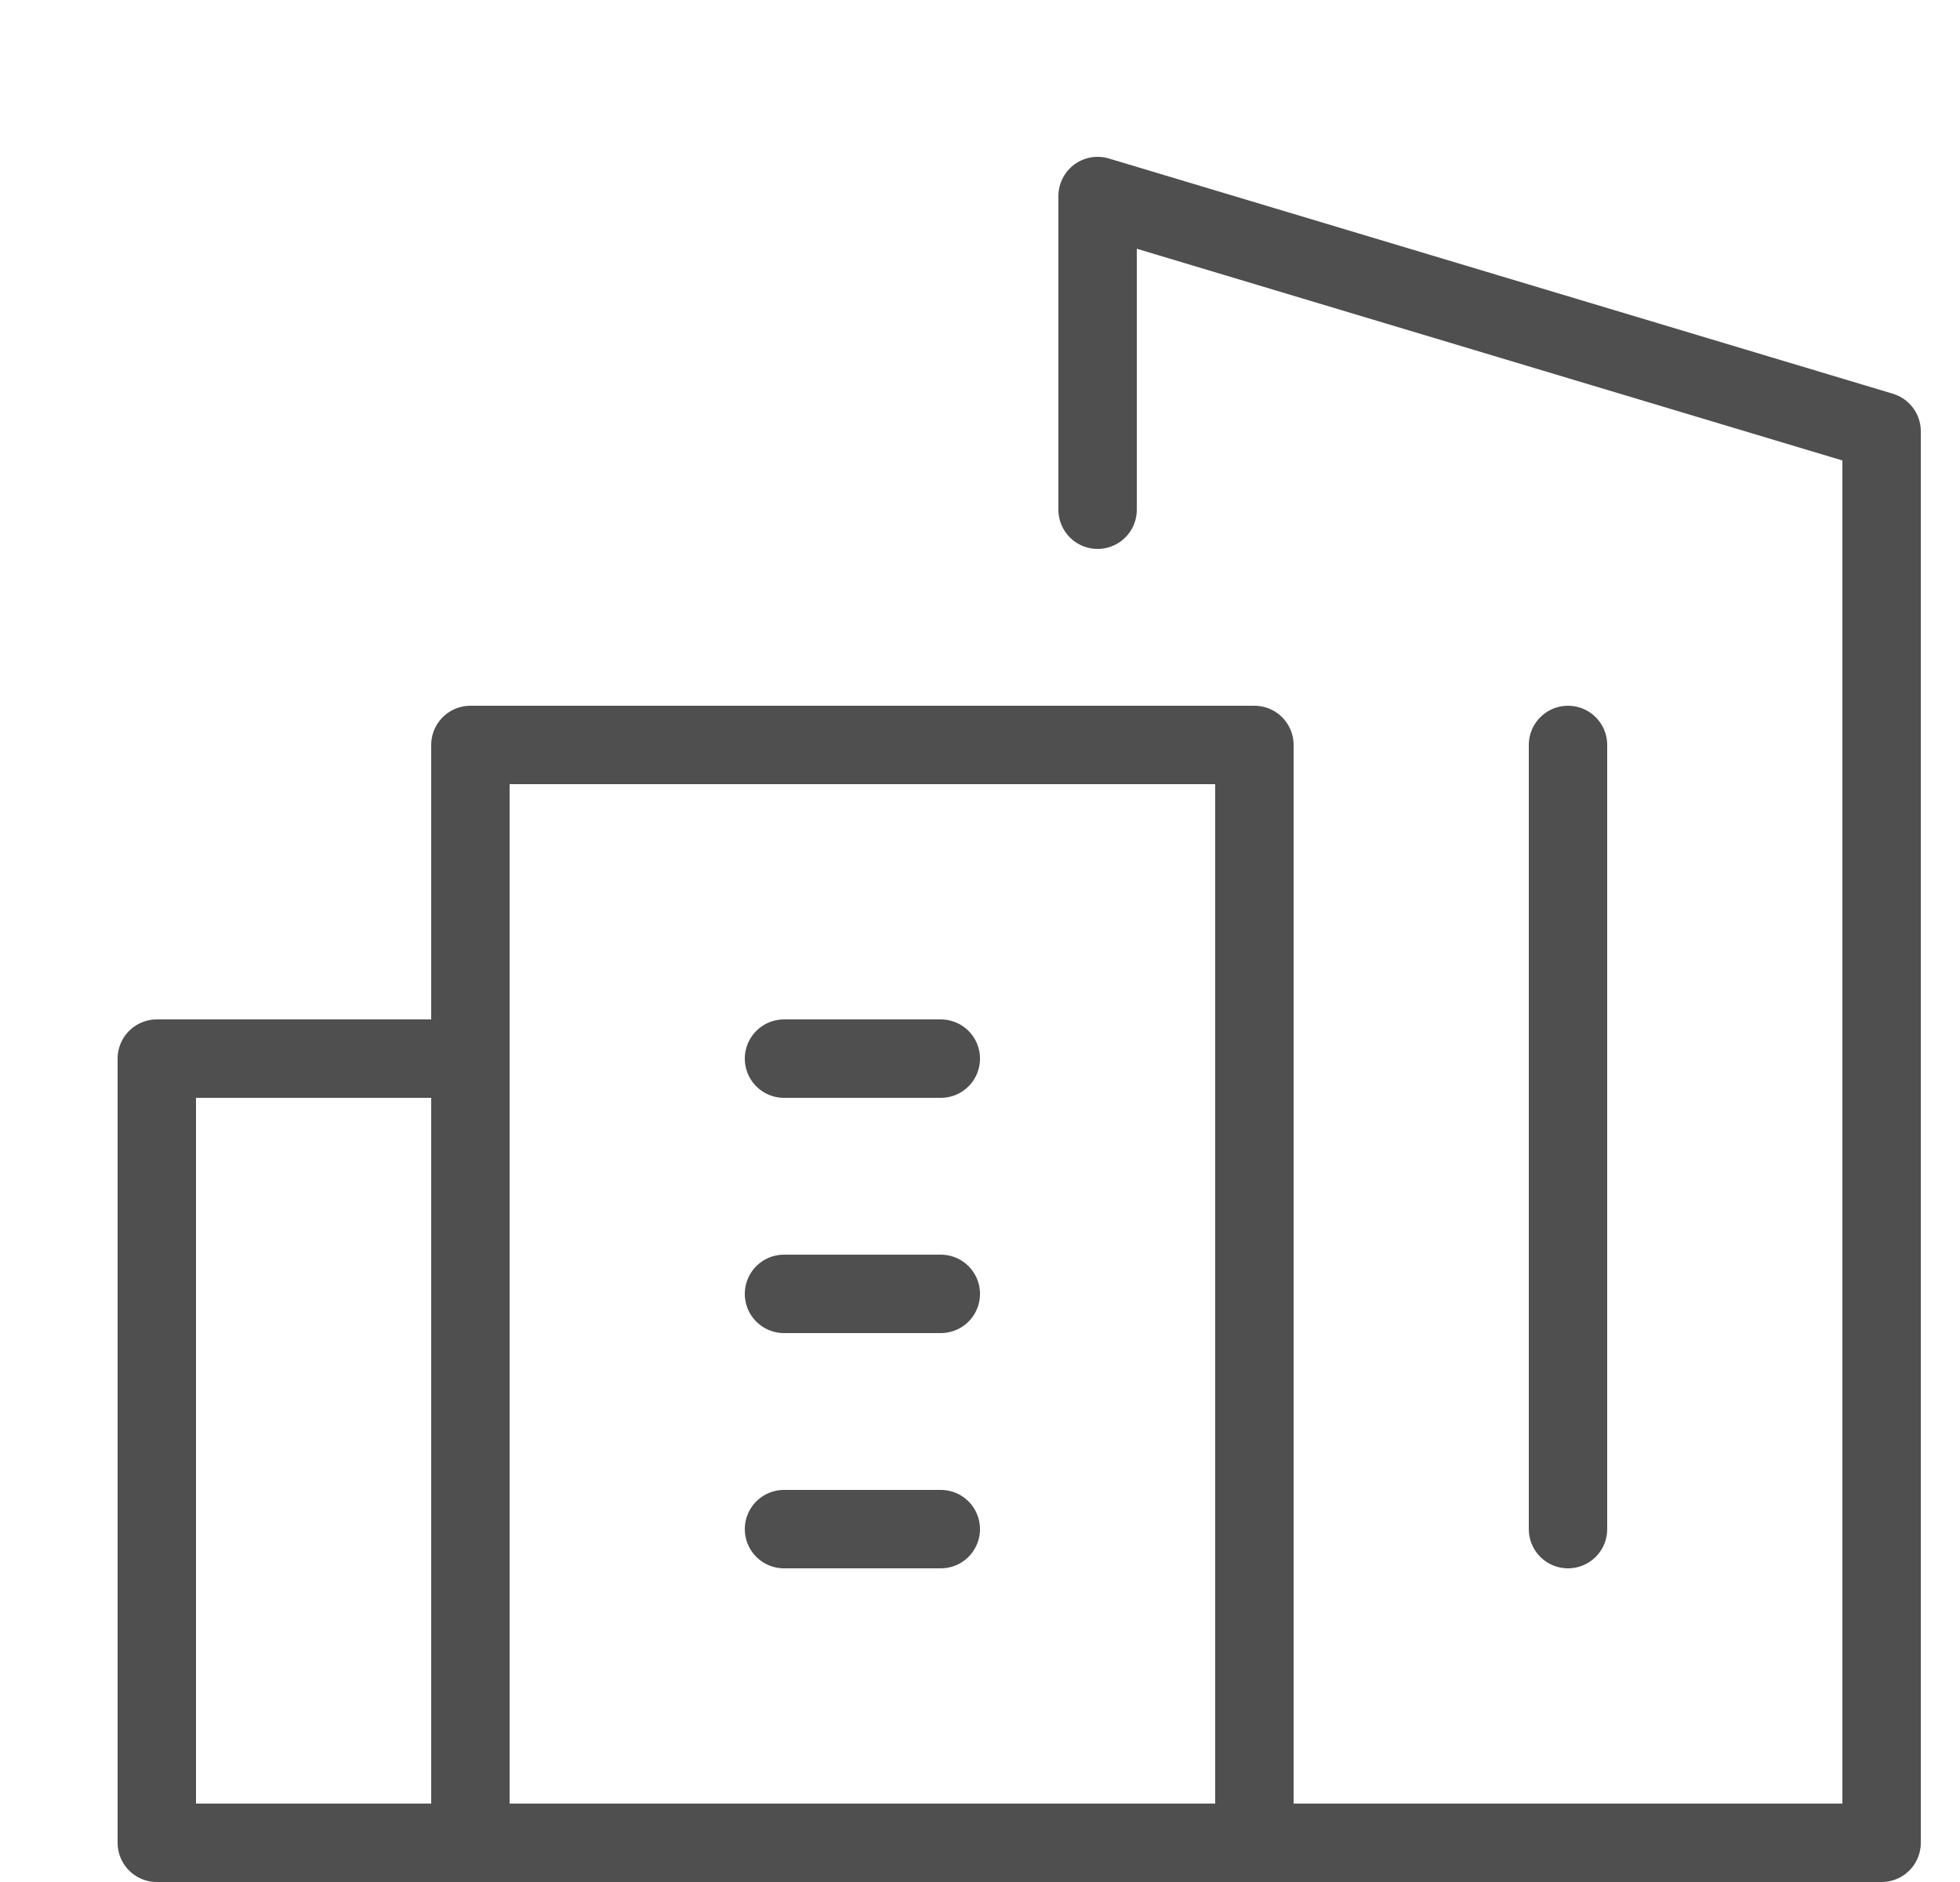
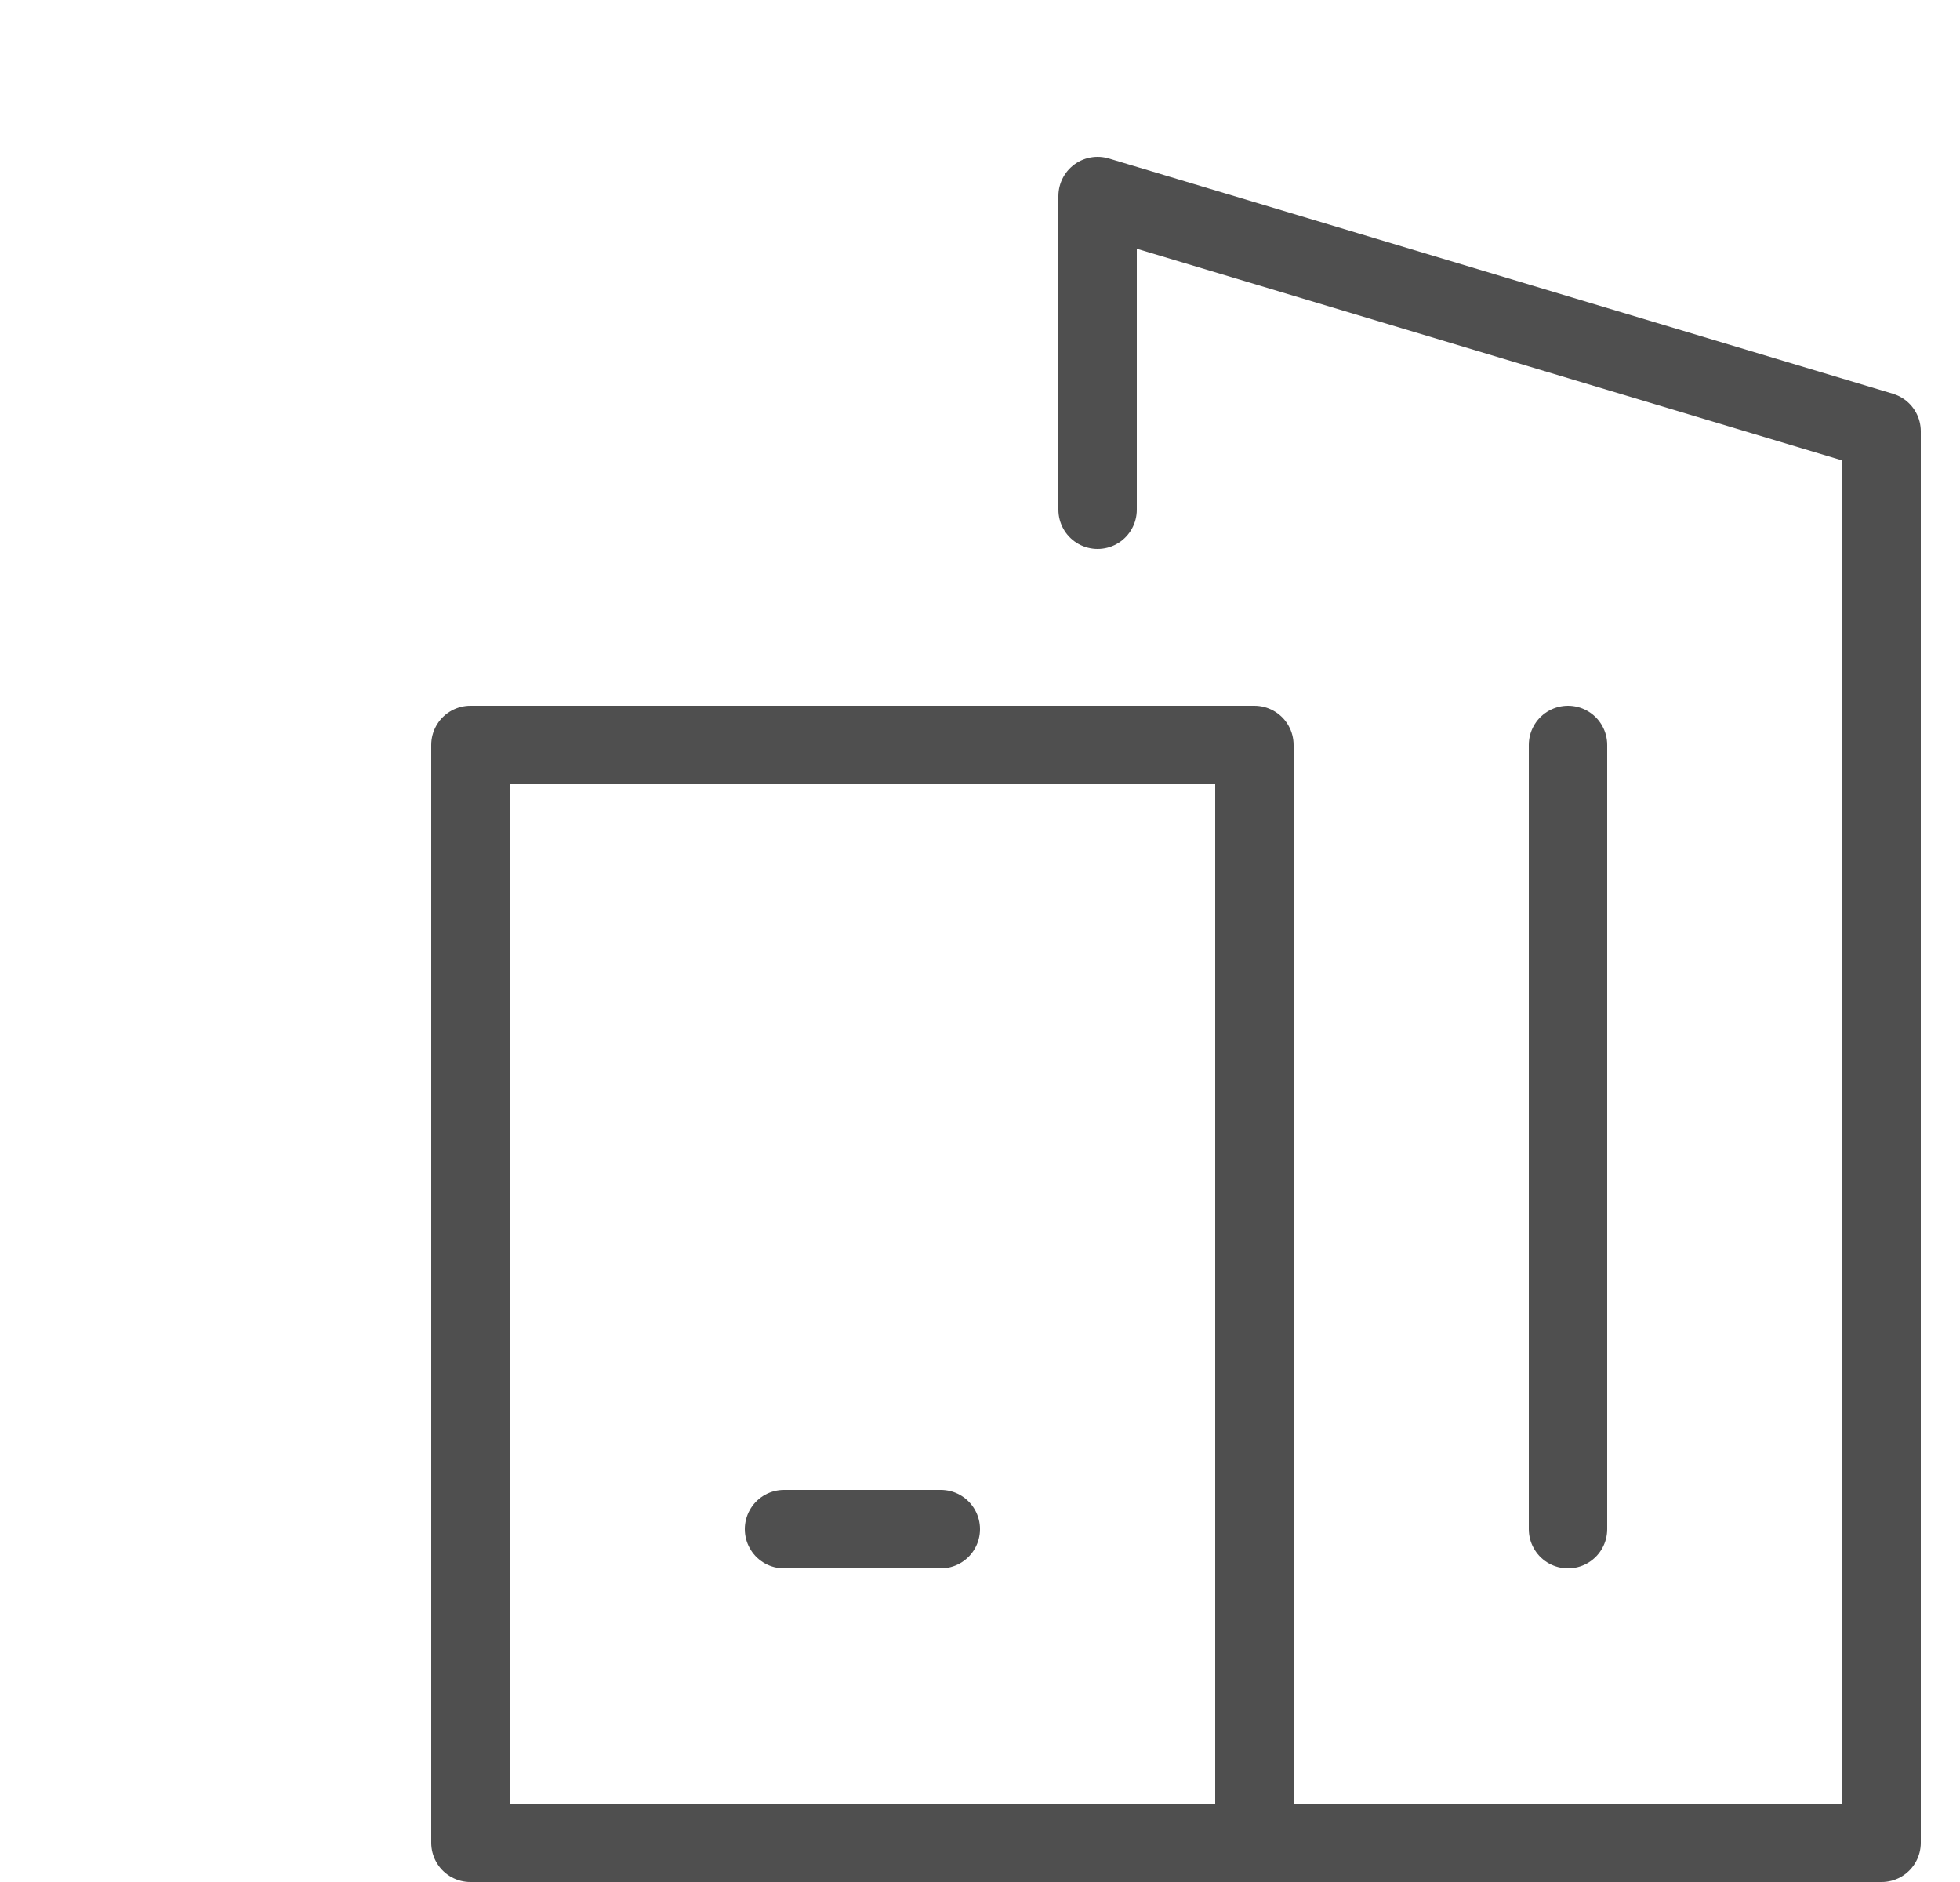
<svg xmlns="http://www.w3.org/2000/svg" width="25" height="24" viewBox="0 0 25 24" fill="none">
  <g clip-path="url(#a)">
-     <path d="M6 23.5H2V13.5H6" stroke="#4F4F4F" stroke-linecap="round" stroke-linejoin="round" />
-     <path d="M10 16.5H12" stroke="#4F4F4F" stroke-linecap="round" stroke-linejoin="round" />
    <path d="M10 19.5H12" stroke="#4F4F4F" stroke-linecap="round" stroke-linejoin="round" />
-     <path d="M10 13.5H12" stroke="#4F4F4F" stroke-linecap="round" stroke-linejoin="round" />
    <path d="M14 6.5V2.5L24 5.5V23.5H6V9.5H16V23.5" stroke="#4F4F4F" stroke-linecap="round" stroke-linejoin="round" />
    <path d="M20 19.5V9.5" stroke="#4F4F4F" stroke-linecap="round" stroke-linejoin="round" />
  </g>
  <defs>
    <clipPath id="a">
      <rect width="24" height="24" fill="white" transform="translate(0.5)" />
    </clipPath>
  </defs>
</svg>